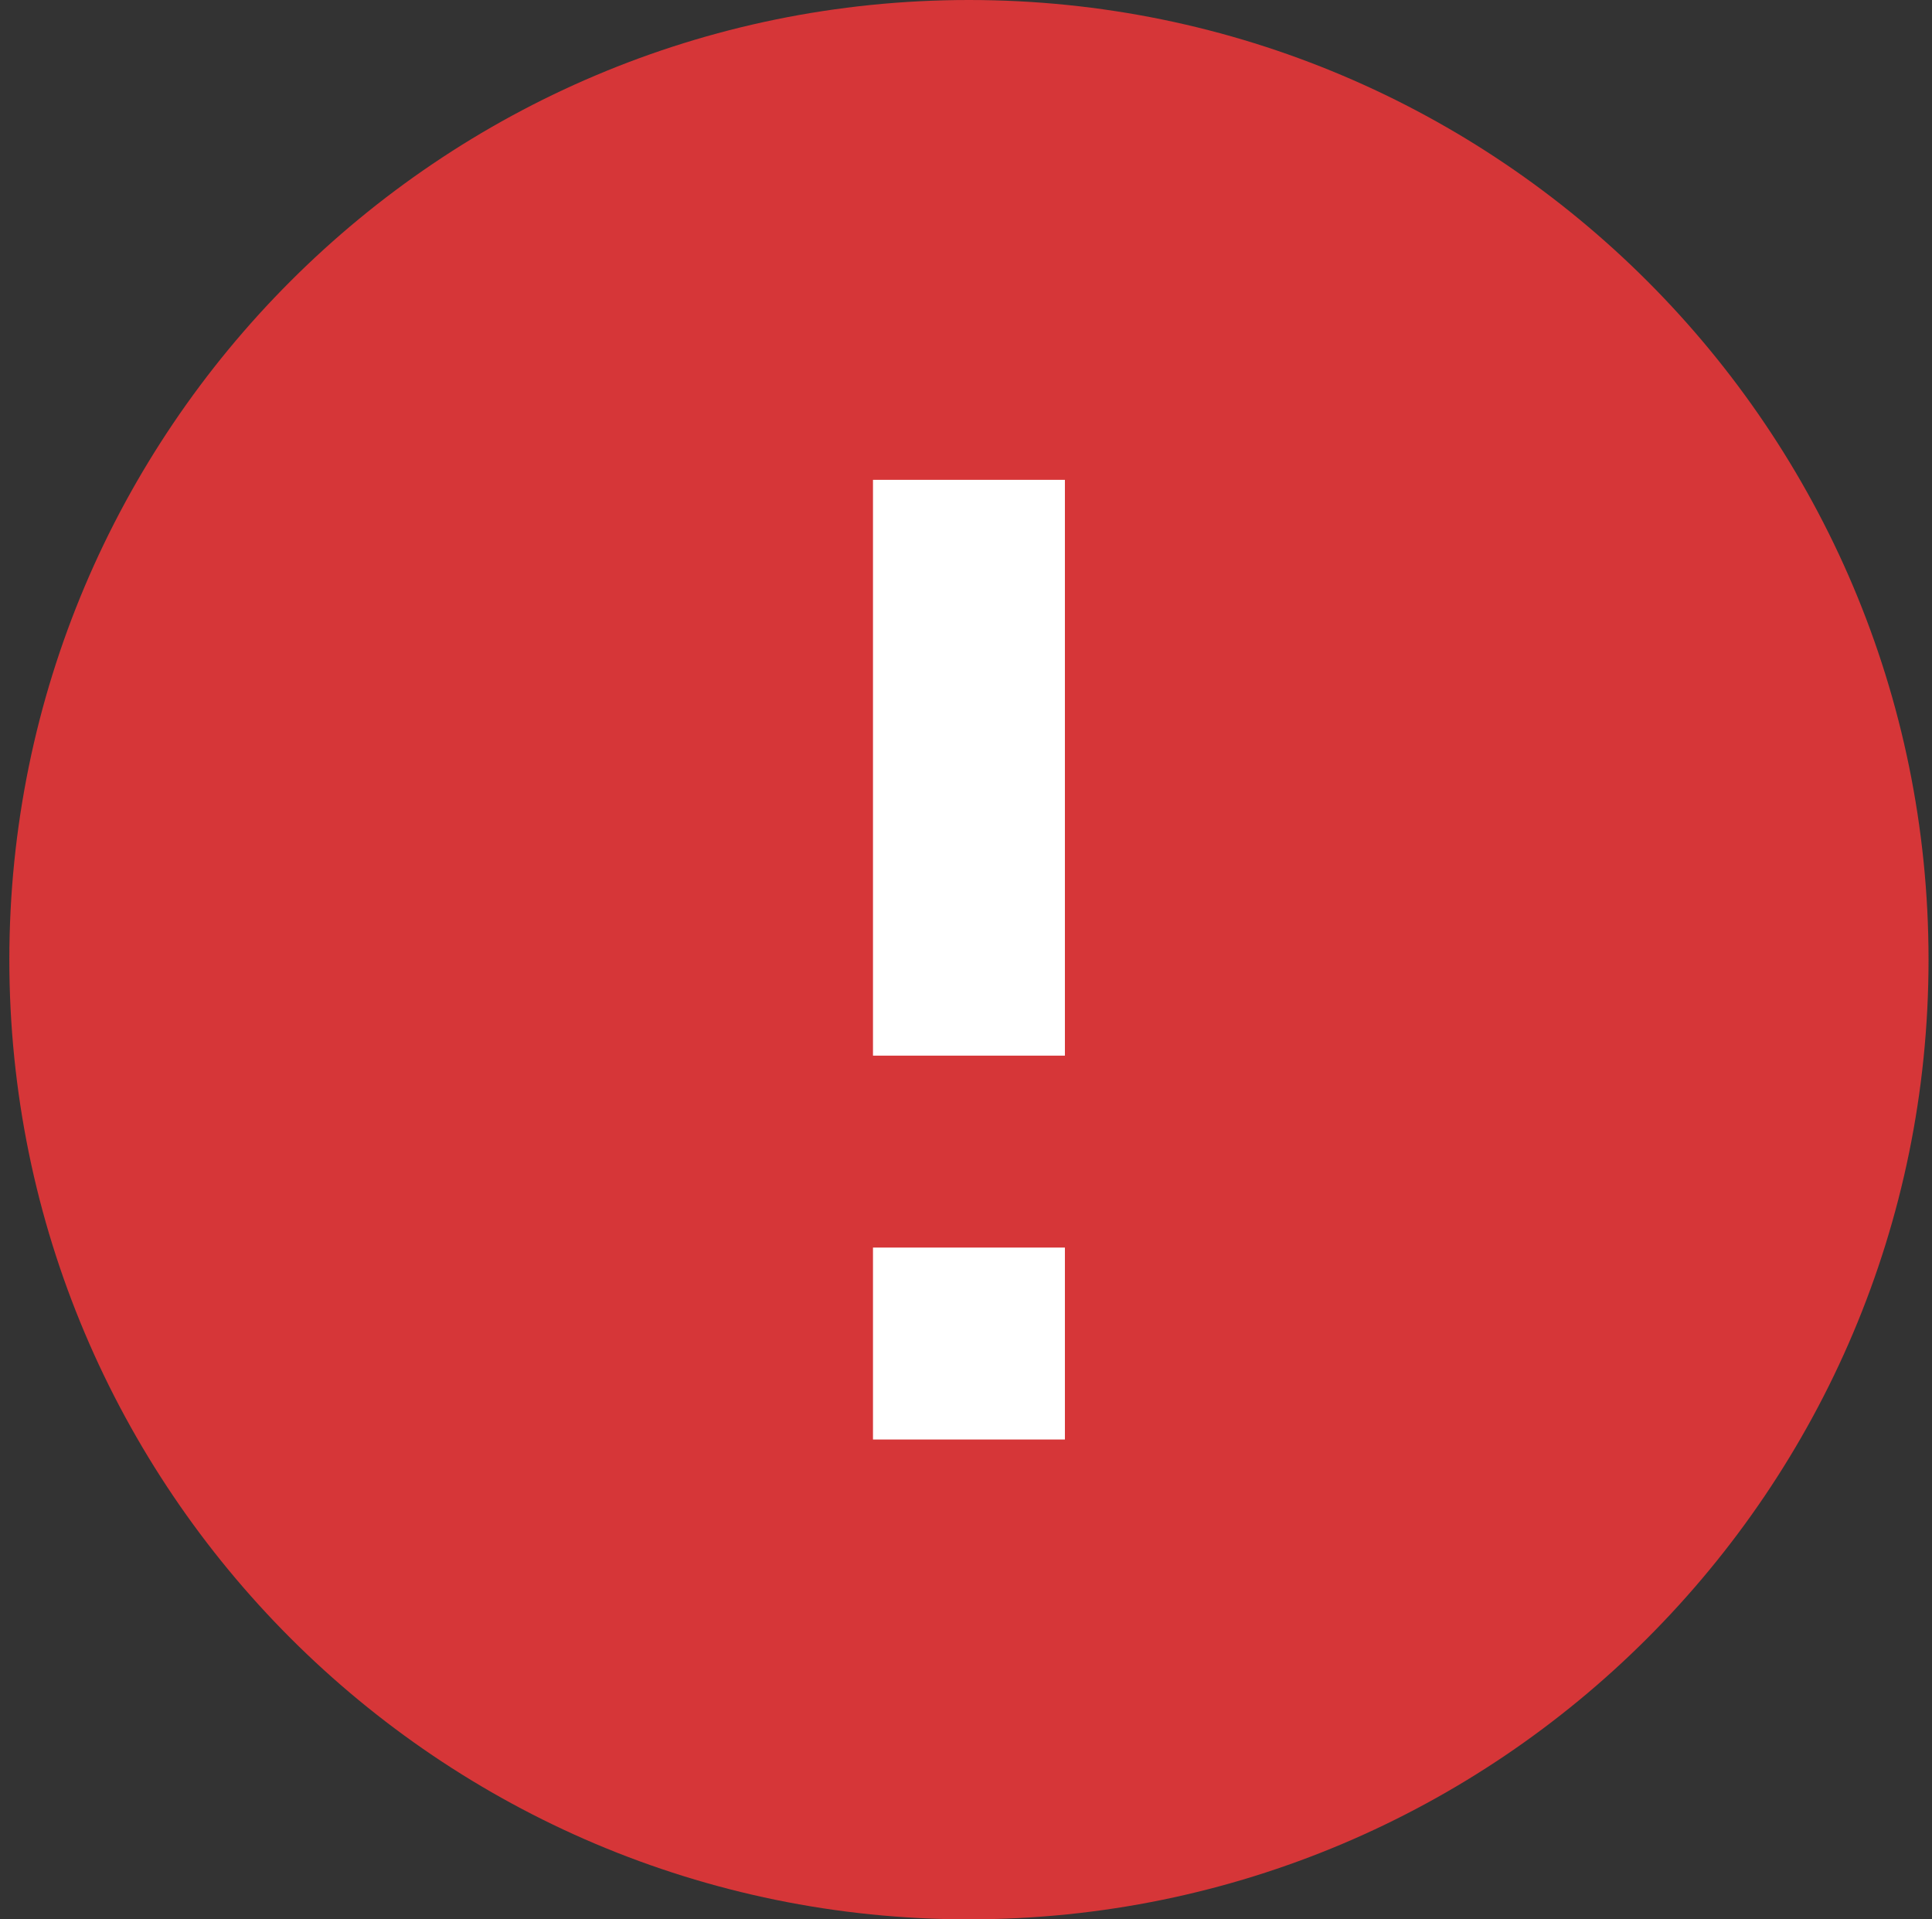
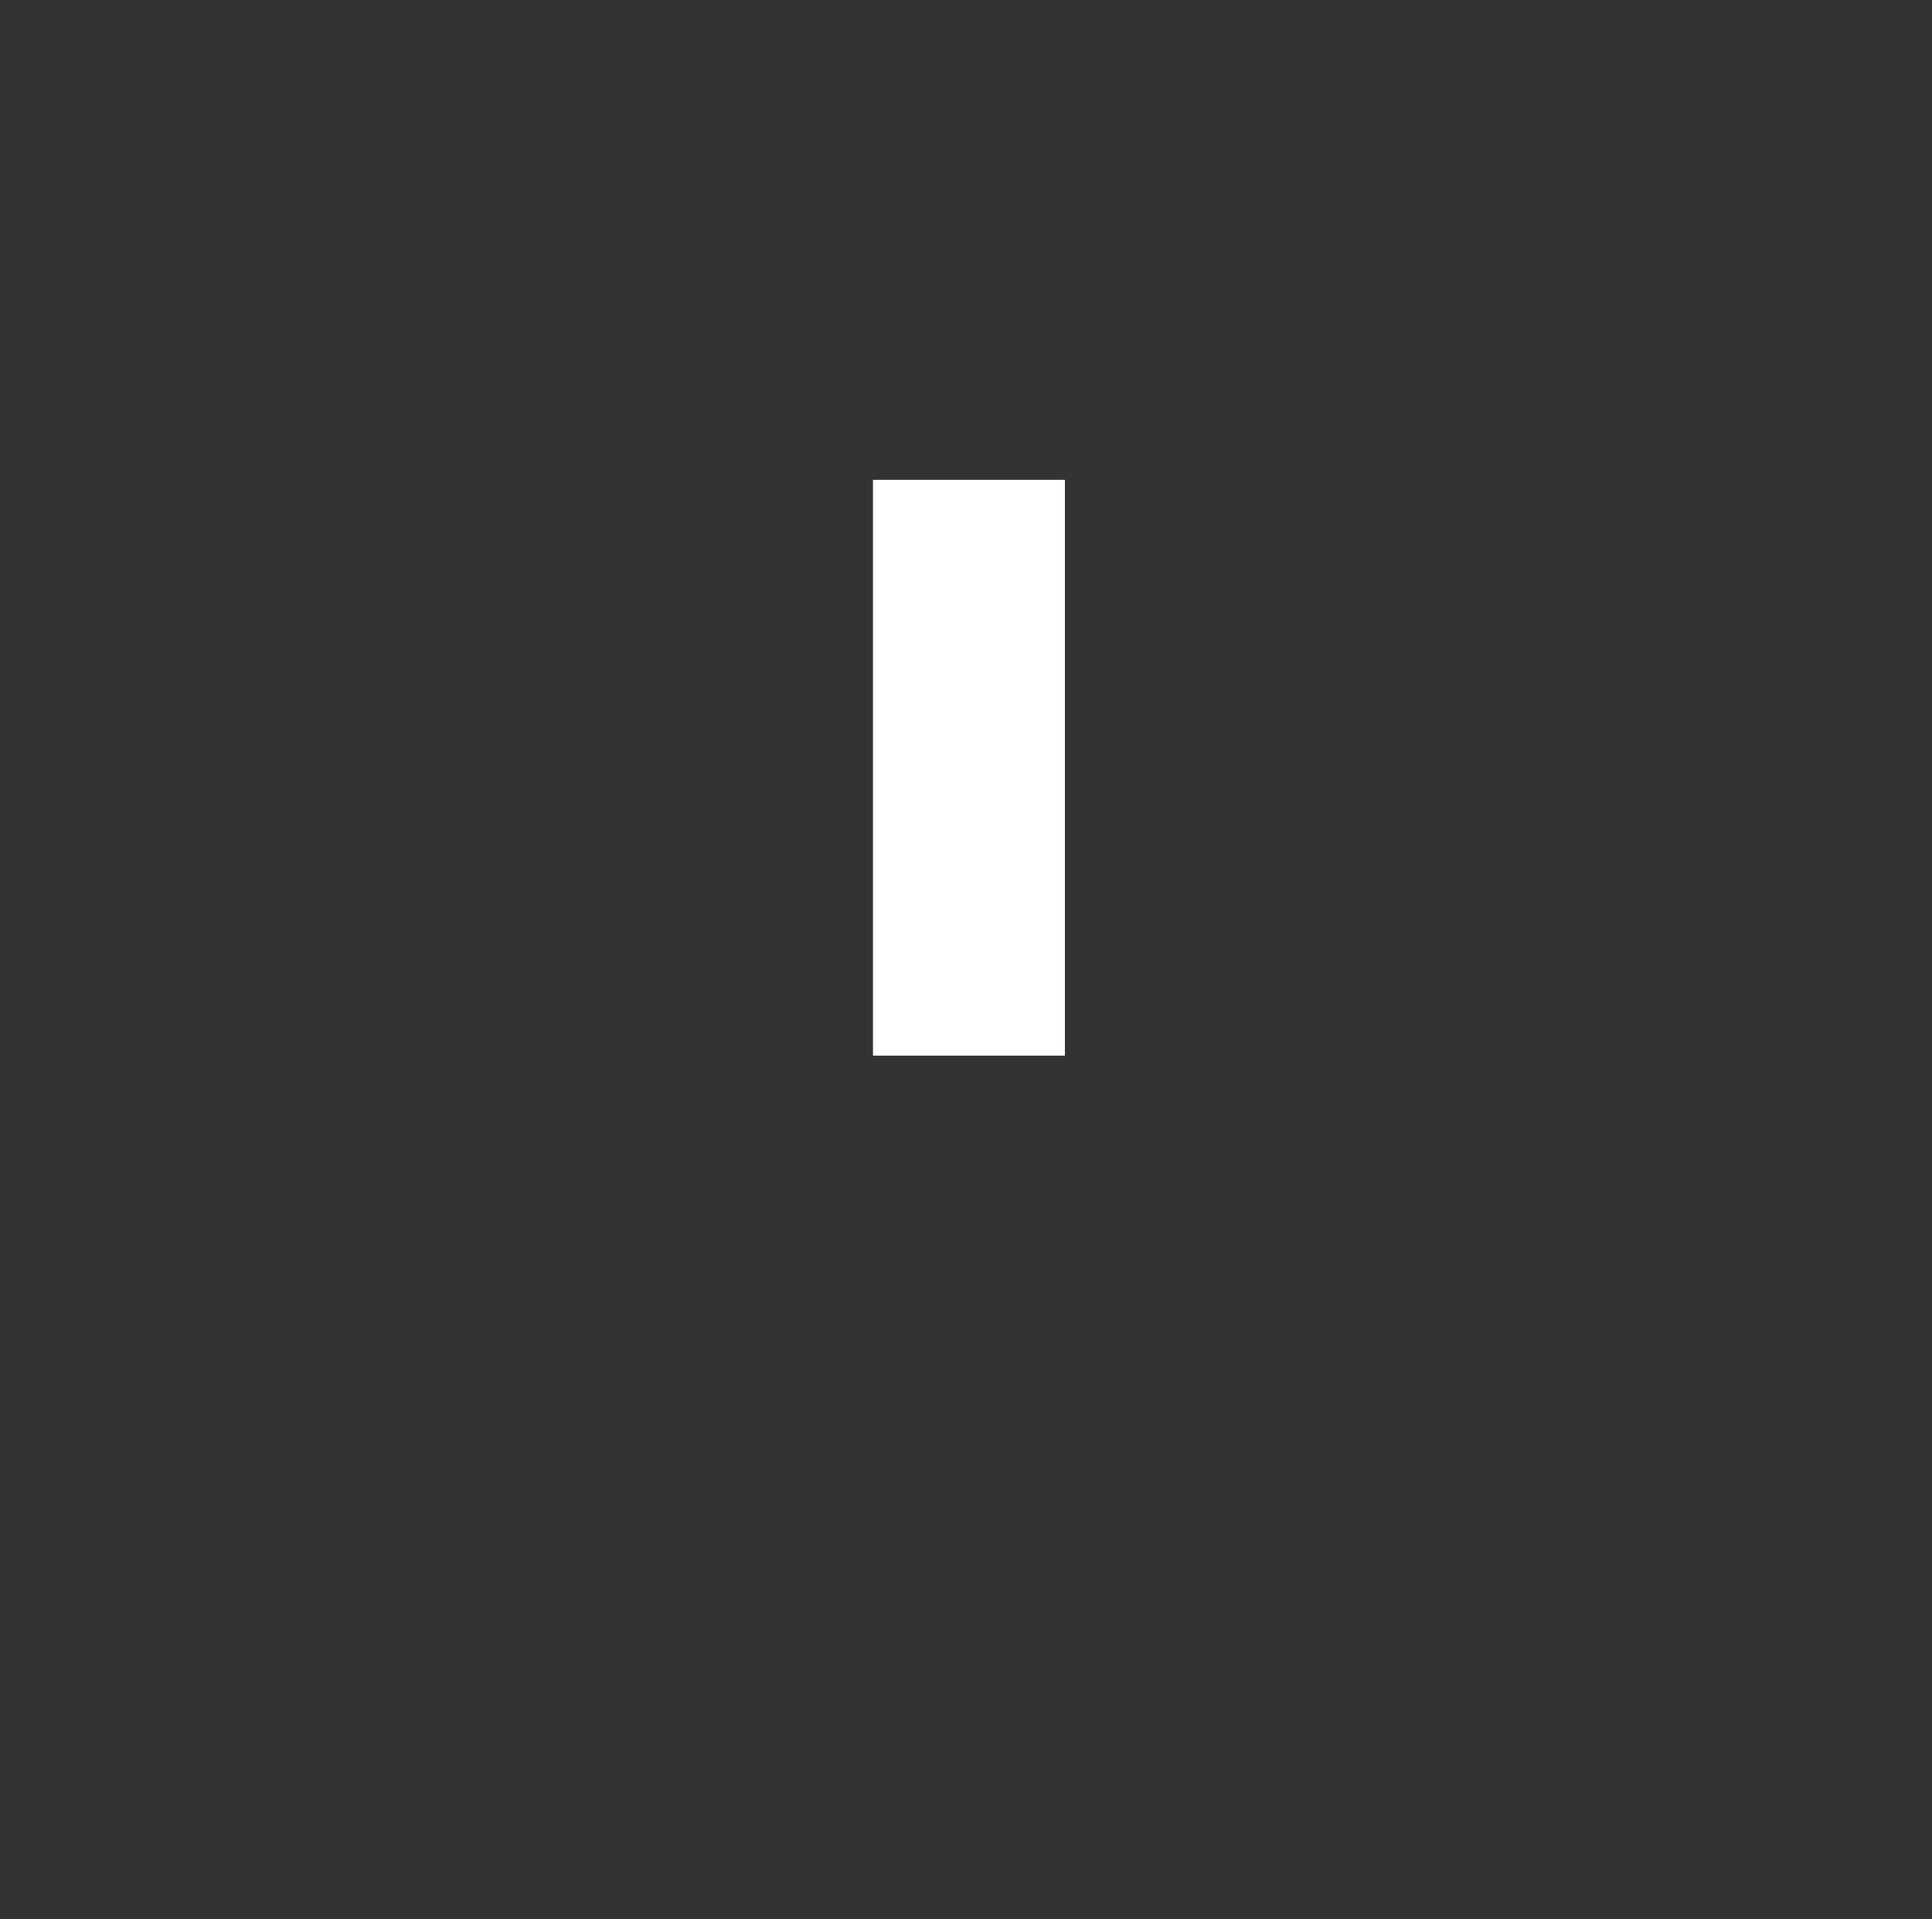
<svg xmlns="http://www.w3.org/2000/svg" width="151" height="150" fill="none">
  <rect width="100%" height="100%" fill="#333333" stroke="none" />
-   <path d="M75.73 0c-41.4 0-75 33.6-75 75s33.6 75 75 75 75-33.6 75-75-33.6-75-75-75z" fill="#D63638" />
-   <path d="M83.23 112.5h-15v-15h15v15zM83.23 82.5h-15v-45h15v45z" fill="#fff" />
+   <path d="M83.23 112.5h-15v-15v15zM83.23 82.5h-15v-45h15v45z" fill="#fff" />
</svg>